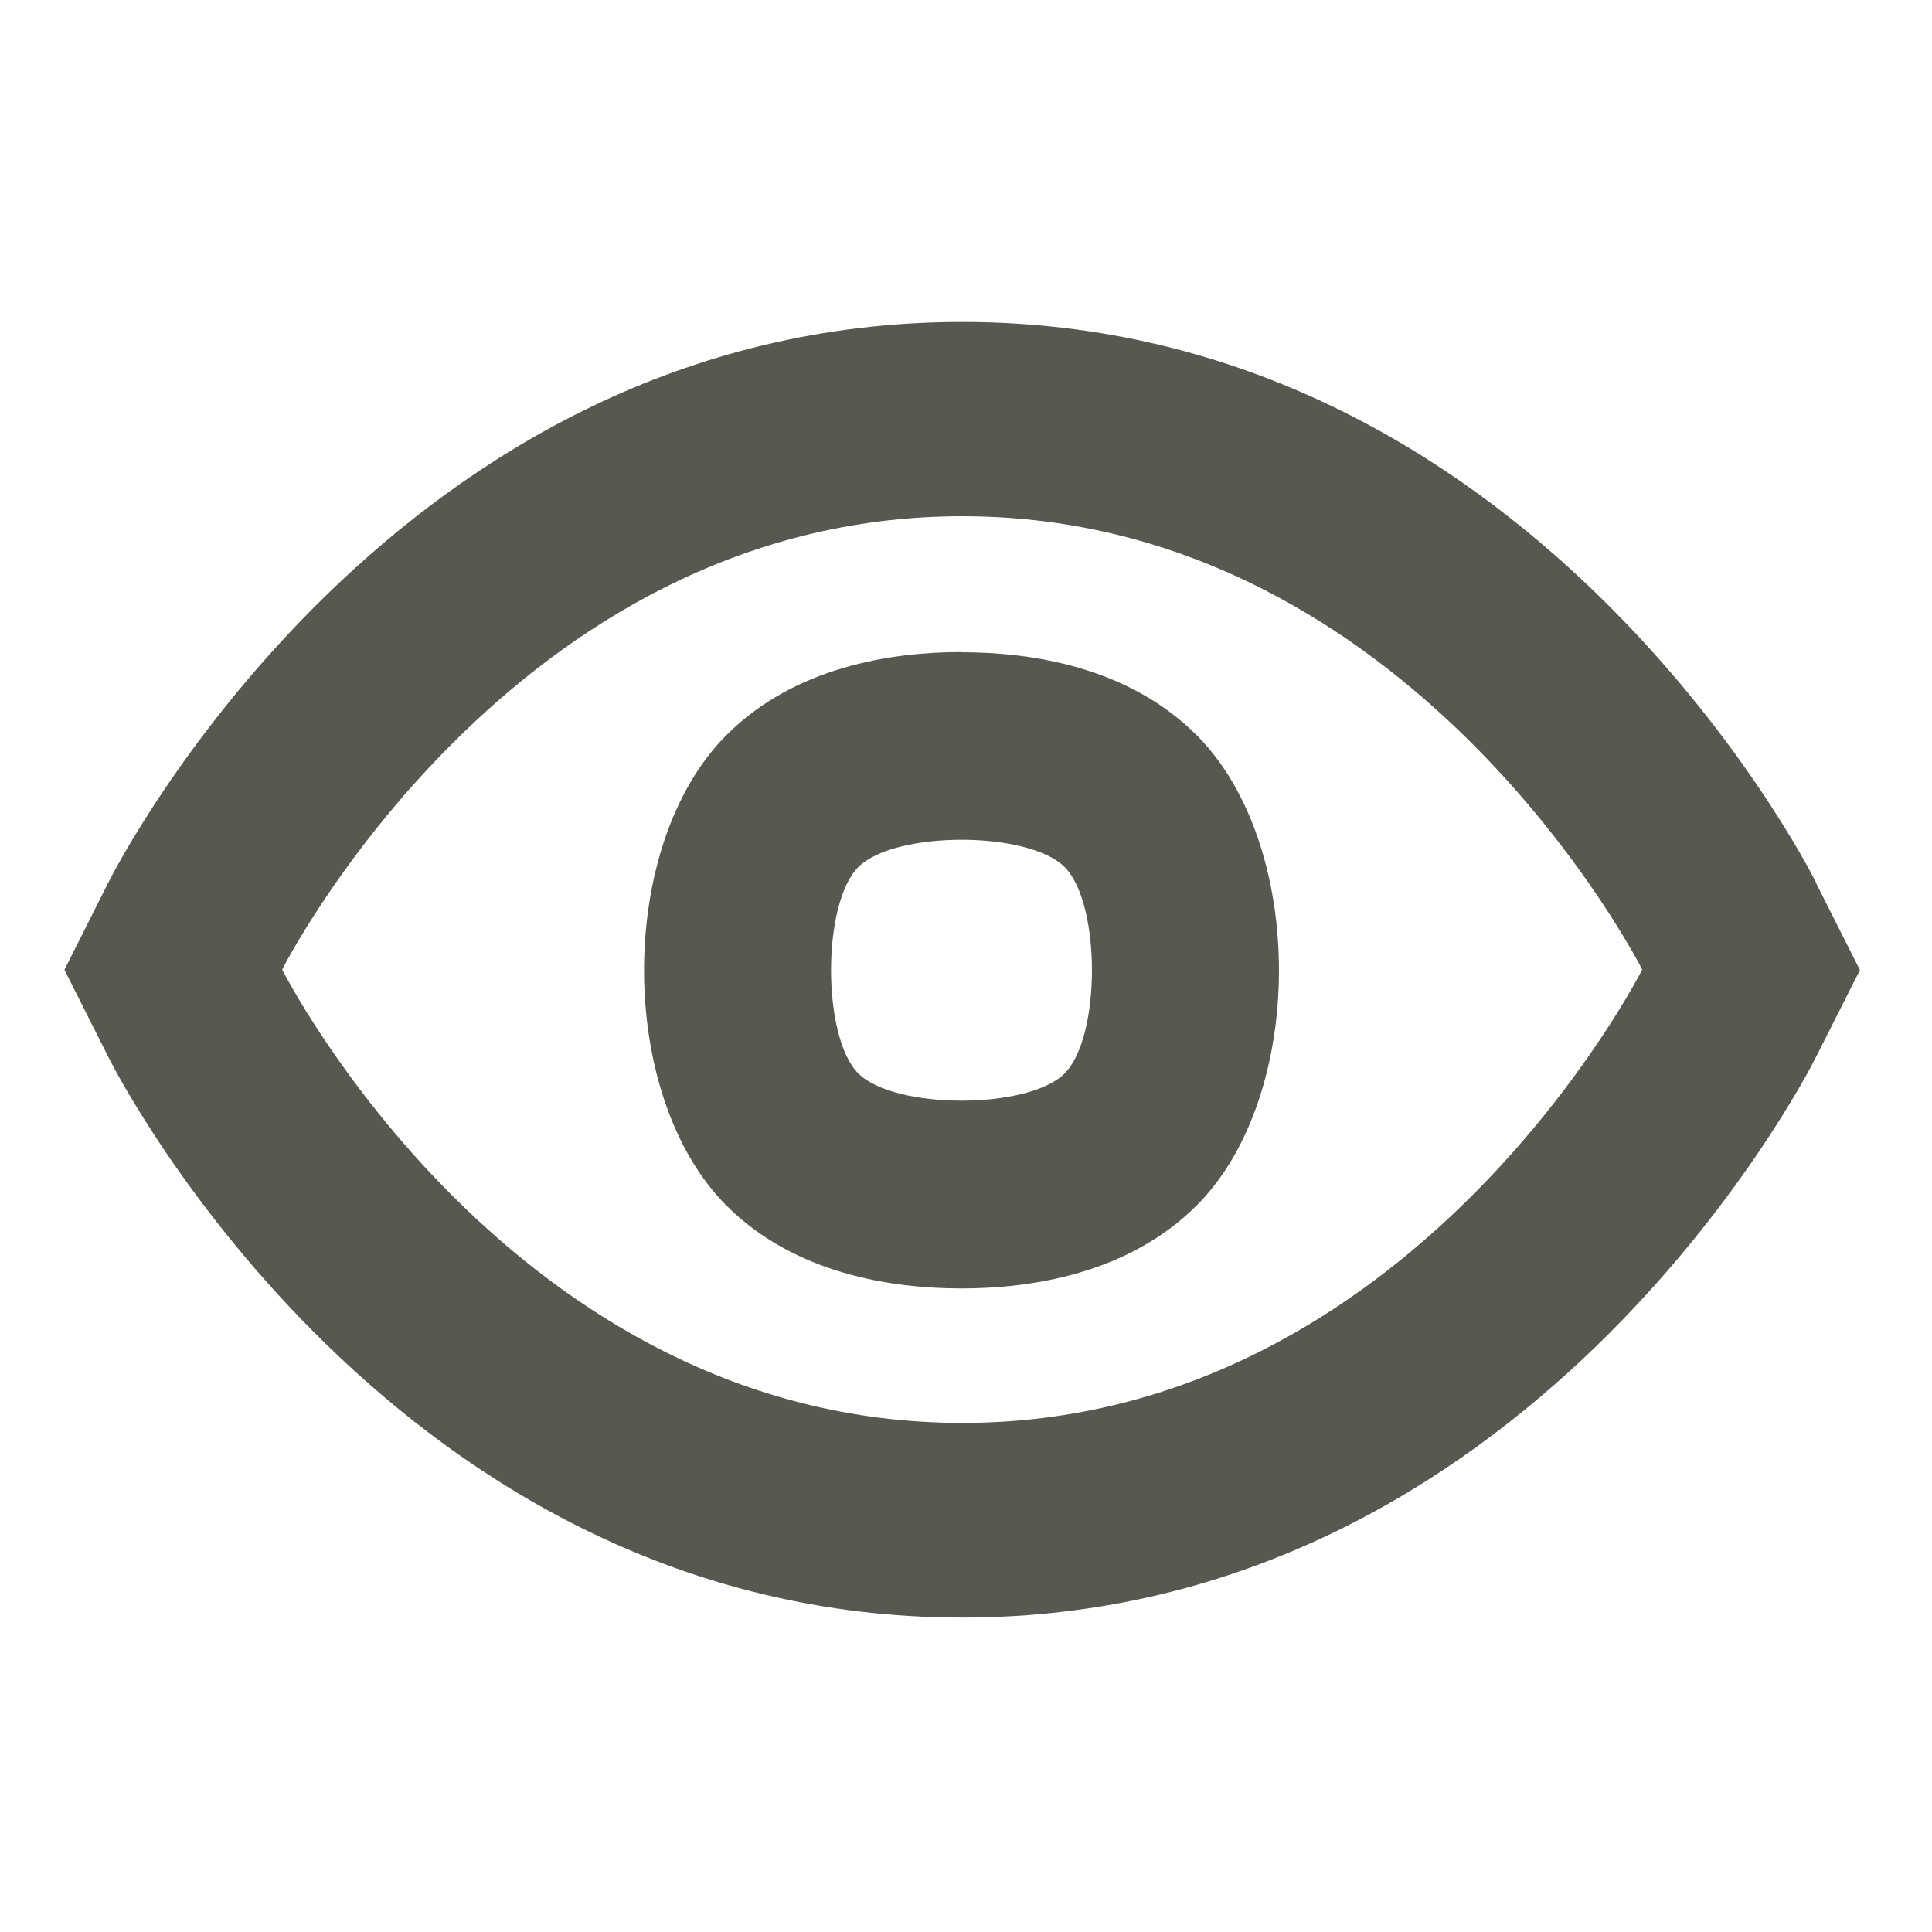
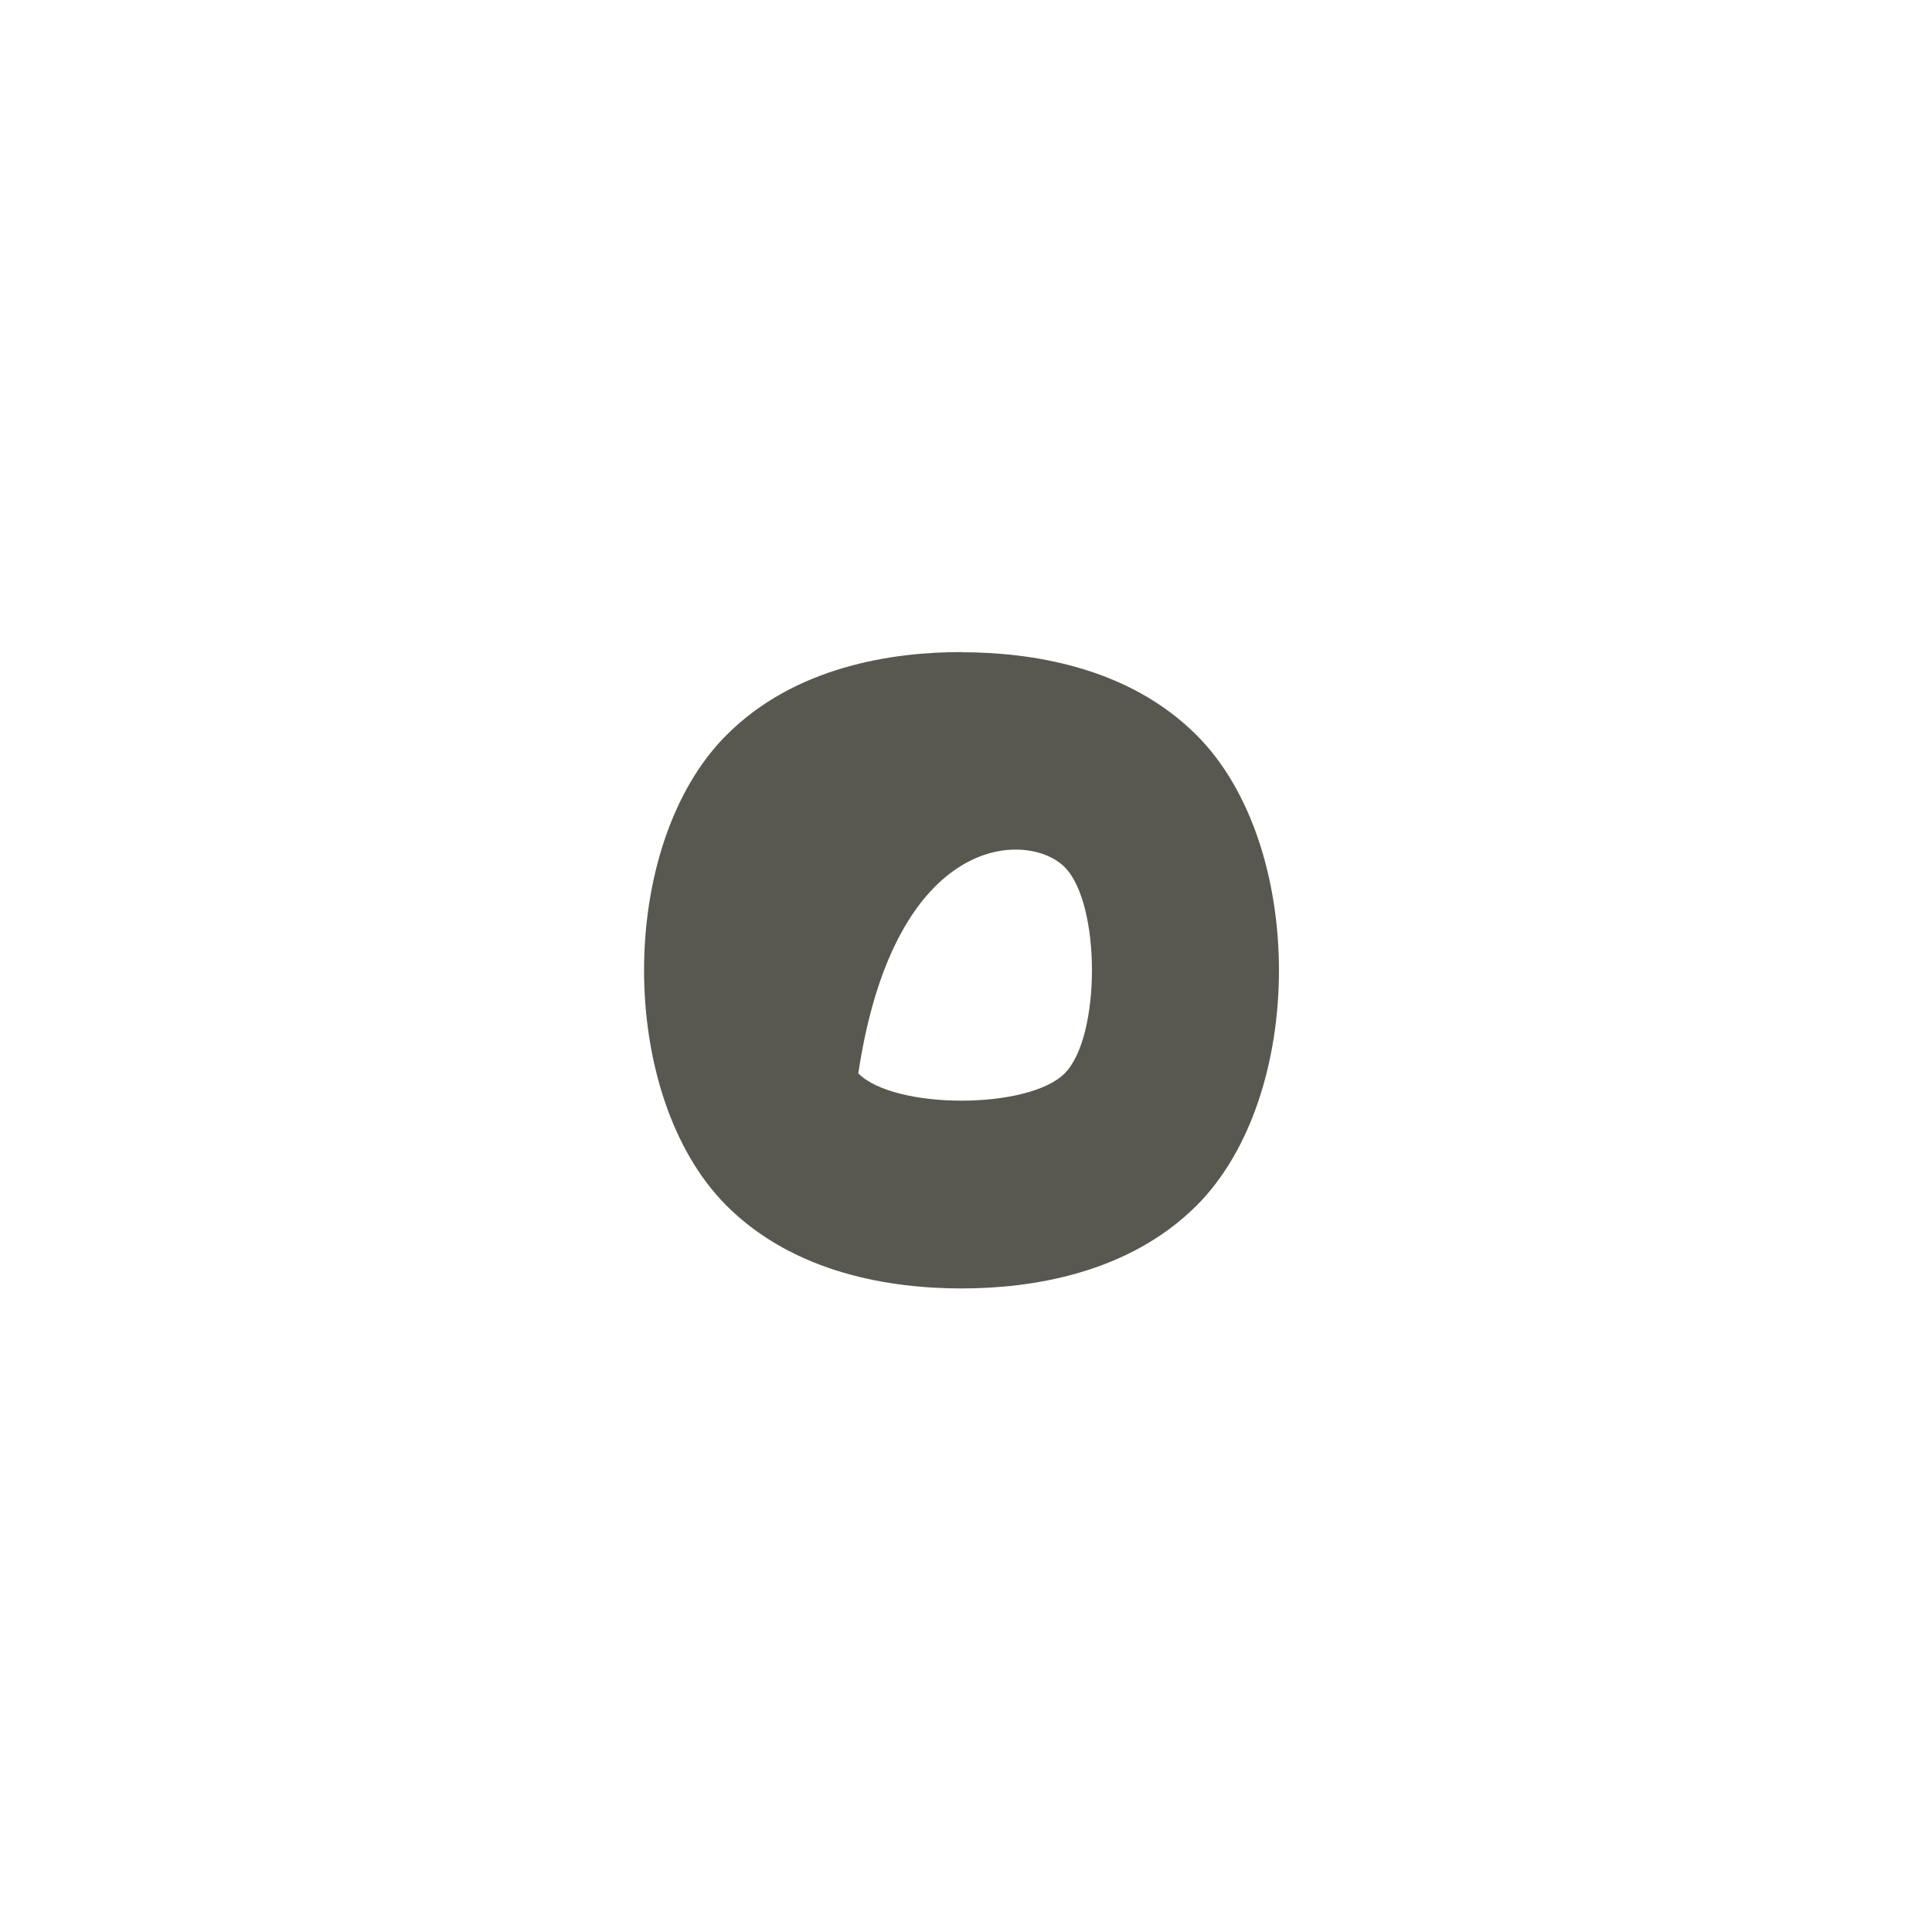
<svg xmlns="http://www.w3.org/2000/svg" width="20" height="20" viewBox="0 0 20 20" fill="none">
-   <path d="M9.953 6.75C9.233 6.75 8.228 6.9 7.52 7.61C6.383 8.747 6.383 11.341 7.52 12.48C8.23 13.19 9.236 13.338 9.953 13.338C10.671 13.338 11.677 13.188 12.387 12.48C13.524 11.343 13.524 8.747 12.387 7.61C11.677 6.9 10.671 6.752 9.953 6.752V6.75ZM11.021 11.112C10.645 11.488 9.262 11.488 8.885 11.112C8.509 10.735 8.509 9.353 8.885 8.976C9.262 8.599 10.645 8.599 11.021 8.976C11.398 9.353 11.398 10.735 11.021 11.112Z" fill="#595850" />
-   <path d="M18.797 9.131C18.679 8.894 15.803 3.333 9.96 3.333C4.118 3.333 1.244 8.894 1.123 9.133L0.667 10.039L1.123 10.945C1.241 11.182 4.118 16.745 9.96 16.745C15.803 16.745 18.677 11.184 18.797 10.947L19.254 10.042L18.797 9.136V9.131ZM9.96 14.73C5.288 14.73 2.921 10.037 2.921 10.037C2.921 10.037 5.288 5.344 9.96 5.344C14.632 5.344 17 10.037 17 10.037C17 10.037 14.632 14.73 9.96 14.73Z" fill="#595850" />
+   <path d="M9.953 6.75C9.233 6.75 8.228 6.9 7.52 7.61C6.383 8.747 6.383 11.341 7.52 12.48C8.23 13.19 9.236 13.338 9.953 13.338C10.671 13.338 11.677 13.188 12.387 12.48C13.524 11.343 13.524 8.747 12.387 7.61C11.677 6.9 10.671 6.752 9.953 6.752V6.75ZM11.021 11.112C10.645 11.488 9.262 11.488 8.885 11.112C9.262 8.599 10.645 8.599 11.021 8.976C11.398 9.353 11.398 10.735 11.021 11.112Z" fill="#595850" />
</svg>